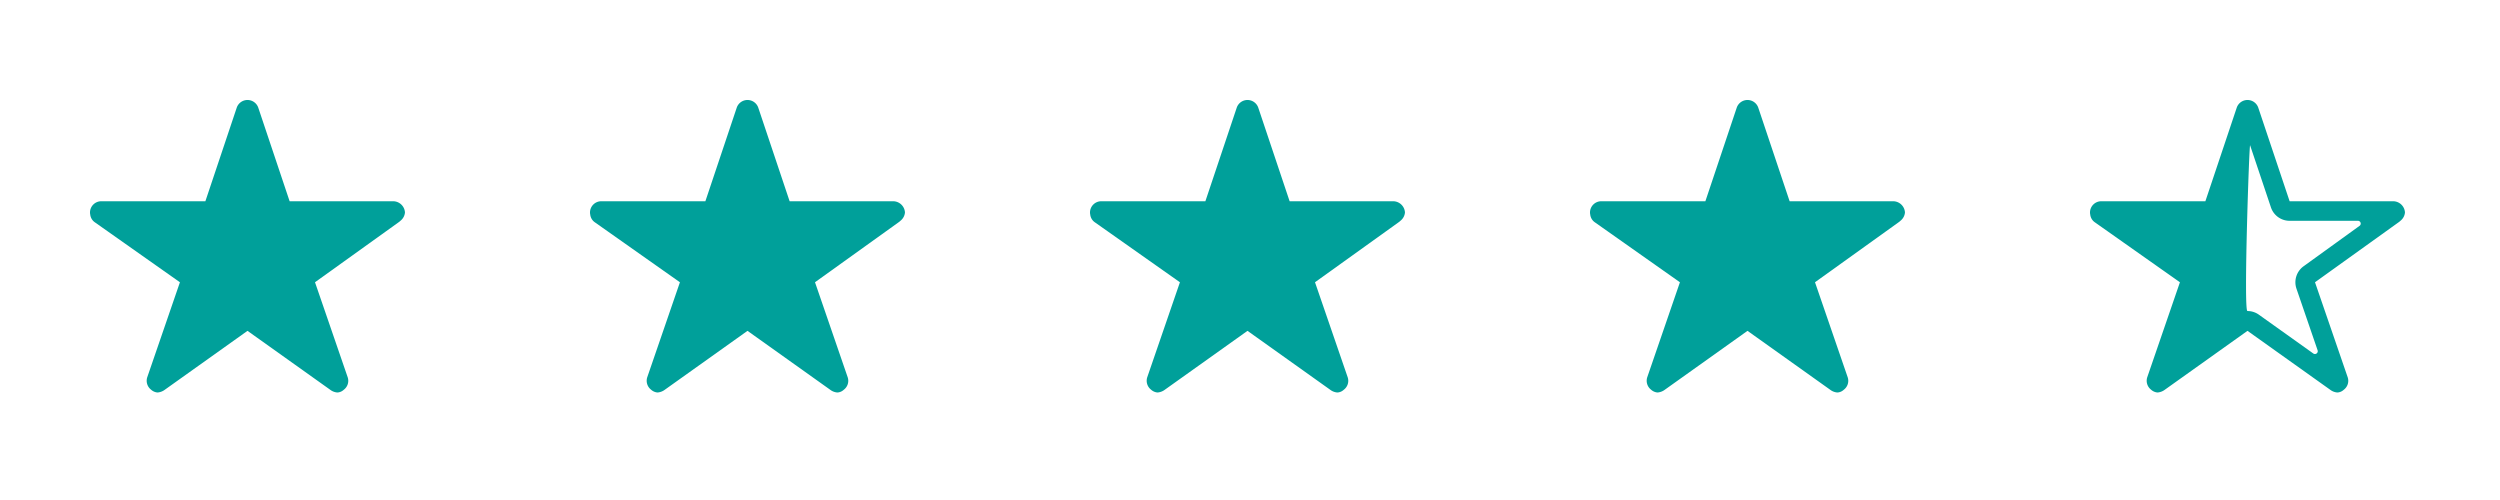
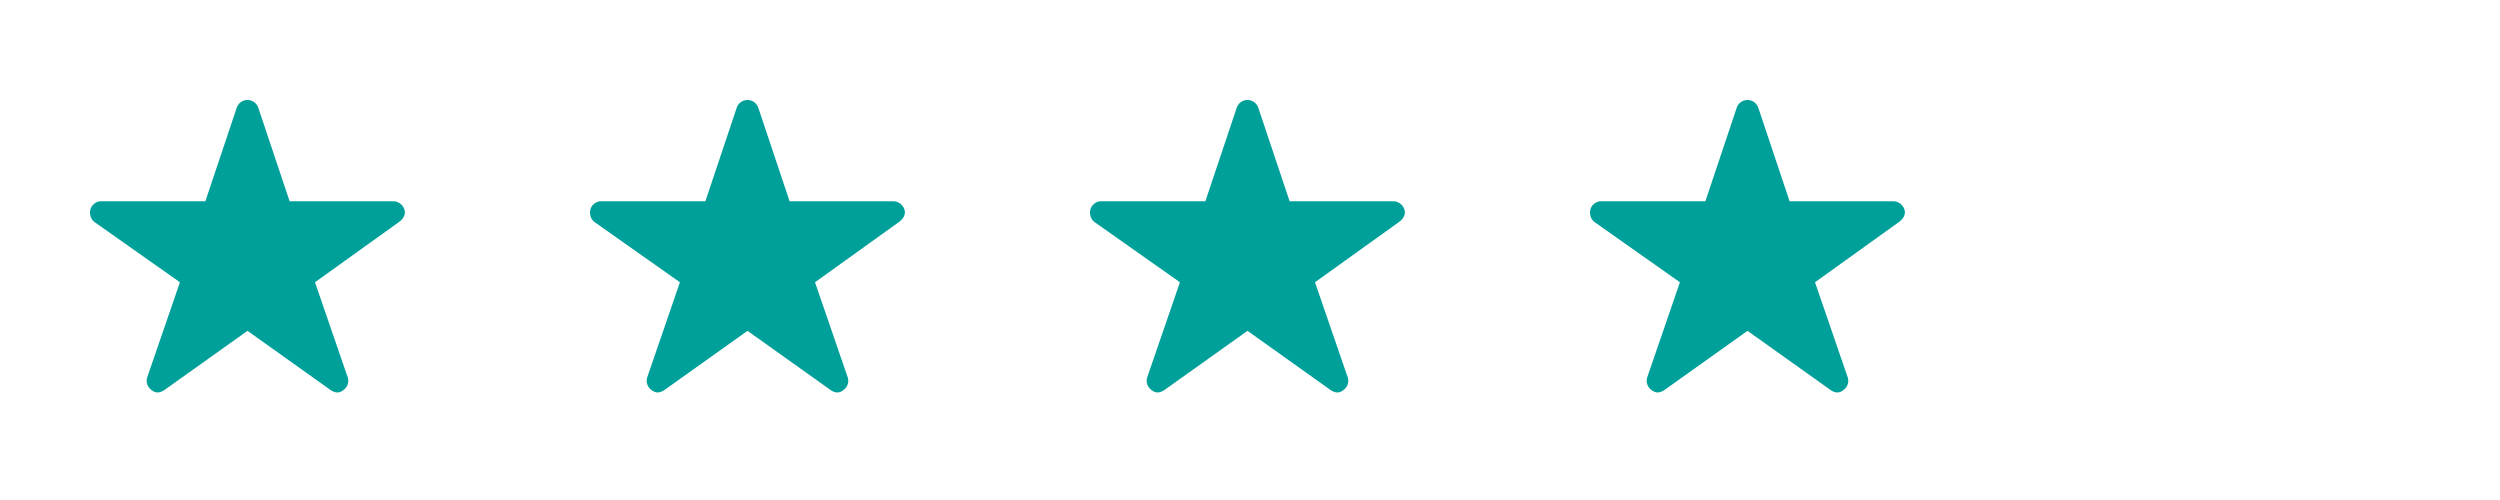
<svg xmlns="http://www.w3.org/2000/svg" width="250" height="50" viewBox="0 0 250 50">
  <g id="Raggruppa_1248" data-name="Raggruppa 1248" transform="translate(-937 -6927)">
    <g id="star">
      <rect id="Rettangolo_23" data-name="Rettangolo 23" width="50" height="50" transform="translate(937 6927)" fill="#00a09a" opacity="0" />
      <path id="Icon_ionic-ios-star-outline" data-name="Icon ionic-ios-star-outline" d="M32.555,13.5H22.212L19.069,4.12a1.139,1.139,0,0,0-2.138,0L13.788,13.5H3.375A1.128,1.128,0,0,0,2.25,14.625a.827.827,0,0,0,.021.19,1.081,1.081,0,0,0,.471.795l8.5,5.991L7.98,31.085a1.128,1.128,0,0,0,.387,1.266A1.088,1.088,0,0,0,9,32.625a1.378,1.378,0,0,0,.7-.253L18,26.459l8.3,5.913a1.318,1.318,0,0,0,.7.253,1.01,1.01,0,0,0,.626-.274,1.114,1.114,0,0,0,.387-1.266L24.75,21.6l8.43-6.047.2-.176a1.18,1.18,0,0,0,.366-.752A1.191,1.191,0,0,0,32.555,13.5Z" transform="translate(943.75 6933.625)" fill="#00a09a" />
    </g>
    <g id="star-2" data-name="star" transform="translate(50)">
-       <rect id="Rettangolo_23-2" data-name="Rettangolo 23" width="50" height="50" transform="translate(937 6927)" fill="#00a09a" opacity="0" />
      <path id="Icon_ionic-ios-star-outline-2" data-name="Icon ionic-ios-star-outline" d="M32.555,13.5H22.212L19.069,4.12a1.139,1.139,0,0,0-2.138,0L13.788,13.5H3.375A1.128,1.128,0,0,0,2.25,14.625a.827.827,0,0,0,.021.19,1.081,1.081,0,0,0,.471.795l8.5,5.991L7.98,31.085a1.128,1.128,0,0,0,.387,1.266A1.088,1.088,0,0,0,9,32.625a1.378,1.378,0,0,0,.7-.253L18,26.459l8.3,5.913a1.318,1.318,0,0,0,.7.253,1.01,1.01,0,0,0,.626-.274,1.114,1.114,0,0,0,.387-1.266L24.75,21.6l8.43-6.047.2-.176a1.18,1.18,0,0,0,.366-.752A1.191,1.191,0,0,0,32.555,13.5Z" transform="translate(943.75 6933.625)" fill="#00a09a" />
    </g>
    <g id="star-3" data-name="star" transform="translate(100)">
      <rect id="Rettangolo_23-3" data-name="Rettangolo 23" width="50" height="50" transform="translate(937 6927)" fill="#00a09a" opacity="0" />
      <path id="Icon_ionic-ios-star-outline-3" data-name="Icon ionic-ios-star-outline" d="M32.555,13.5H22.212L19.069,4.12a1.139,1.139,0,0,0-2.138,0L13.788,13.5H3.375A1.128,1.128,0,0,0,2.25,14.625a.827.827,0,0,0,.021.19,1.081,1.081,0,0,0,.471.795l8.5,5.991L7.98,31.085a1.128,1.128,0,0,0,.387,1.266A1.088,1.088,0,0,0,9,32.625a1.378,1.378,0,0,0,.7-.253L18,26.459l8.3,5.913a1.318,1.318,0,0,0,.7.253,1.01,1.01,0,0,0,.626-.274,1.114,1.114,0,0,0,.387-1.266L24.75,21.6l8.43-6.047.2-.176a1.18,1.18,0,0,0,.366-.752A1.191,1.191,0,0,0,32.555,13.5Z" transform="translate(943.75 6933.625)" fill="#00a09a" />
    </g>
    <g id="star-4" data-name="star" transform="translate(150)">
      <rect id="Rettangolo_23-4" data-name="Rettangolo 23" width="50" height="50" transform="translate(937 6927)" fill="#00a09a" opacity="0" />
      <path id="Icon_ionic-ios-star-outline-4" data-name="Icon ionic-ios-star-outline" d="M32.555,13.5H22.212L19.069,4.12a1.139,1.139,0,0,0-2.138,0L13.788,13.5H3.375A1.128,1.128,0,0,0,2.25,14.625a.827.827,0,0,0,.021.19,1.081,1.081,0,0,0,.471.795l8.5,5.991L7.98,31.085a1.128,1.128,0,0,0,.387,1.266A1.088,1.088,0,0,0,9,32.625a1.378,1.378,0,0,0,.7-.253L18,26.459l8.3,5.913a1.318,1.318,0,0,0,.7.253,1.01,1.01,0,0,0,.626-.274,1.114,1.114,0,0,0,.387-1.266L24.75,21.6l8.43-6.047.2-.176a1.18,1.18,0,0,0,.366-.752A1.191,1.191,0,0,0,32.555,13.5Z" transform="translate(943.75 6933.625)" fill="#00a09a" />
    </g>
    <g id="star-5" data-name="star" transform="translate(200)">
-       <rect id="Rettangolo_23-5" data-name="Rettangolo 23" width="50" height="50" transform="translate(937 6927)" fill="#00a09a" opacity="0" />
-       <path id="Icon_ionic-ios-star-outline-5" data-name="Icon ionic-ios-star-outline" d="M32.555,13.5H22.212L19.069,4.12a1.139,1.139,0,0,0-2.138,0L13.788,13.5H3.375A1.128,1.128,0,0,0,2.25,14.625a.827.827,0,0,0,.021.19,1.081,1.081,0,0,0,.471.795l8.5,5.991L7.98,31.085a1.128,1.128,0,0,0,.387,1.266A1.088,1.088,0,0,0,9,32.625a1.378,1.378,0,0,0,.7-.253L18,26.459l8.3,5.913a1.318,1.318,0,0,0,.7.253,1.01,1.01,0,0,0,.626-.274,1.114,1.114,0,0,0,.387-1.266L24.75,21.6l8.43-6.047.2-.176a1.18,1.18,0,0,0,.366-.752A1.191,1.191,0,0,0,32.555,13.5ZM23.611,20a1.975,1.975,0,0,0-.717,2.236l2.116,6.166a.282.282,0,0,1-.429.323l-5.442-3.881a1.965,1.965,0,0,0-1.146-.366c-.4,0,.183-16.826.267-16.573l2.081,6.2A1.966,1.966,0,0,0,22.2,15.455h6.841a.278.278,0,0,1,.162.506Z" transform="translate(943.75 6933.625)" fill="#00a09a" />
-     </g>
+       </g>
  </g>
</svg>